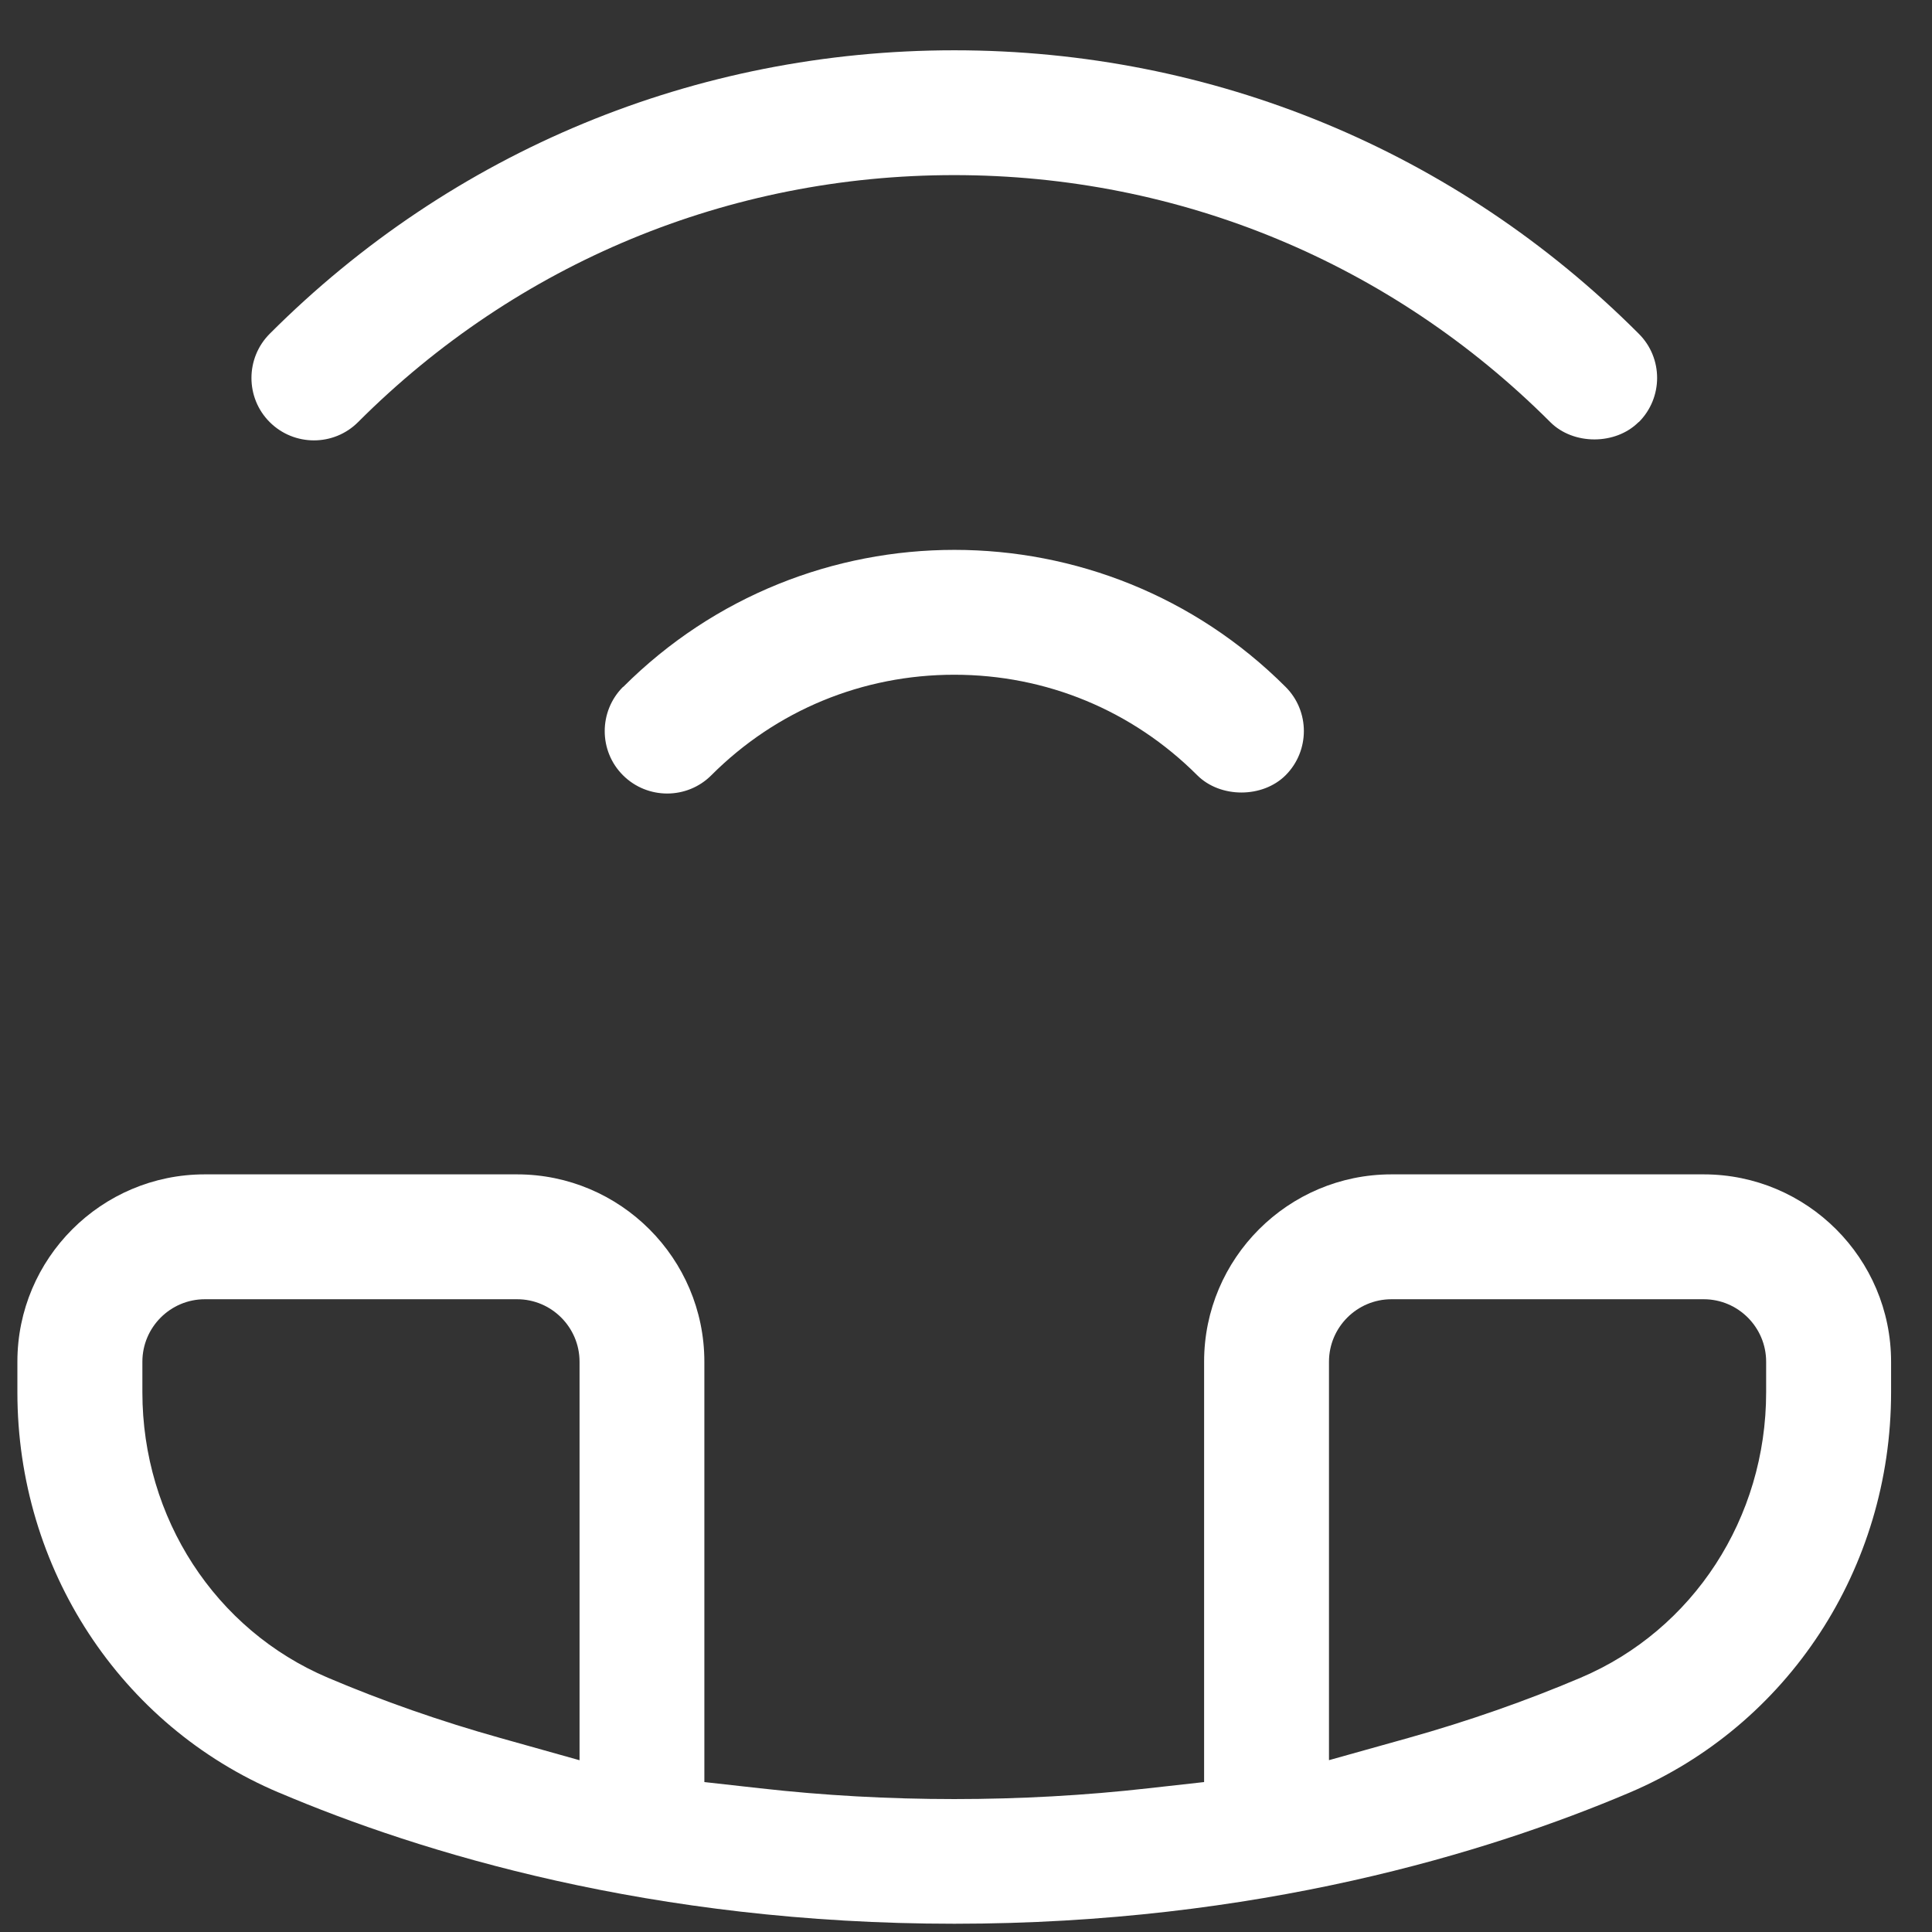
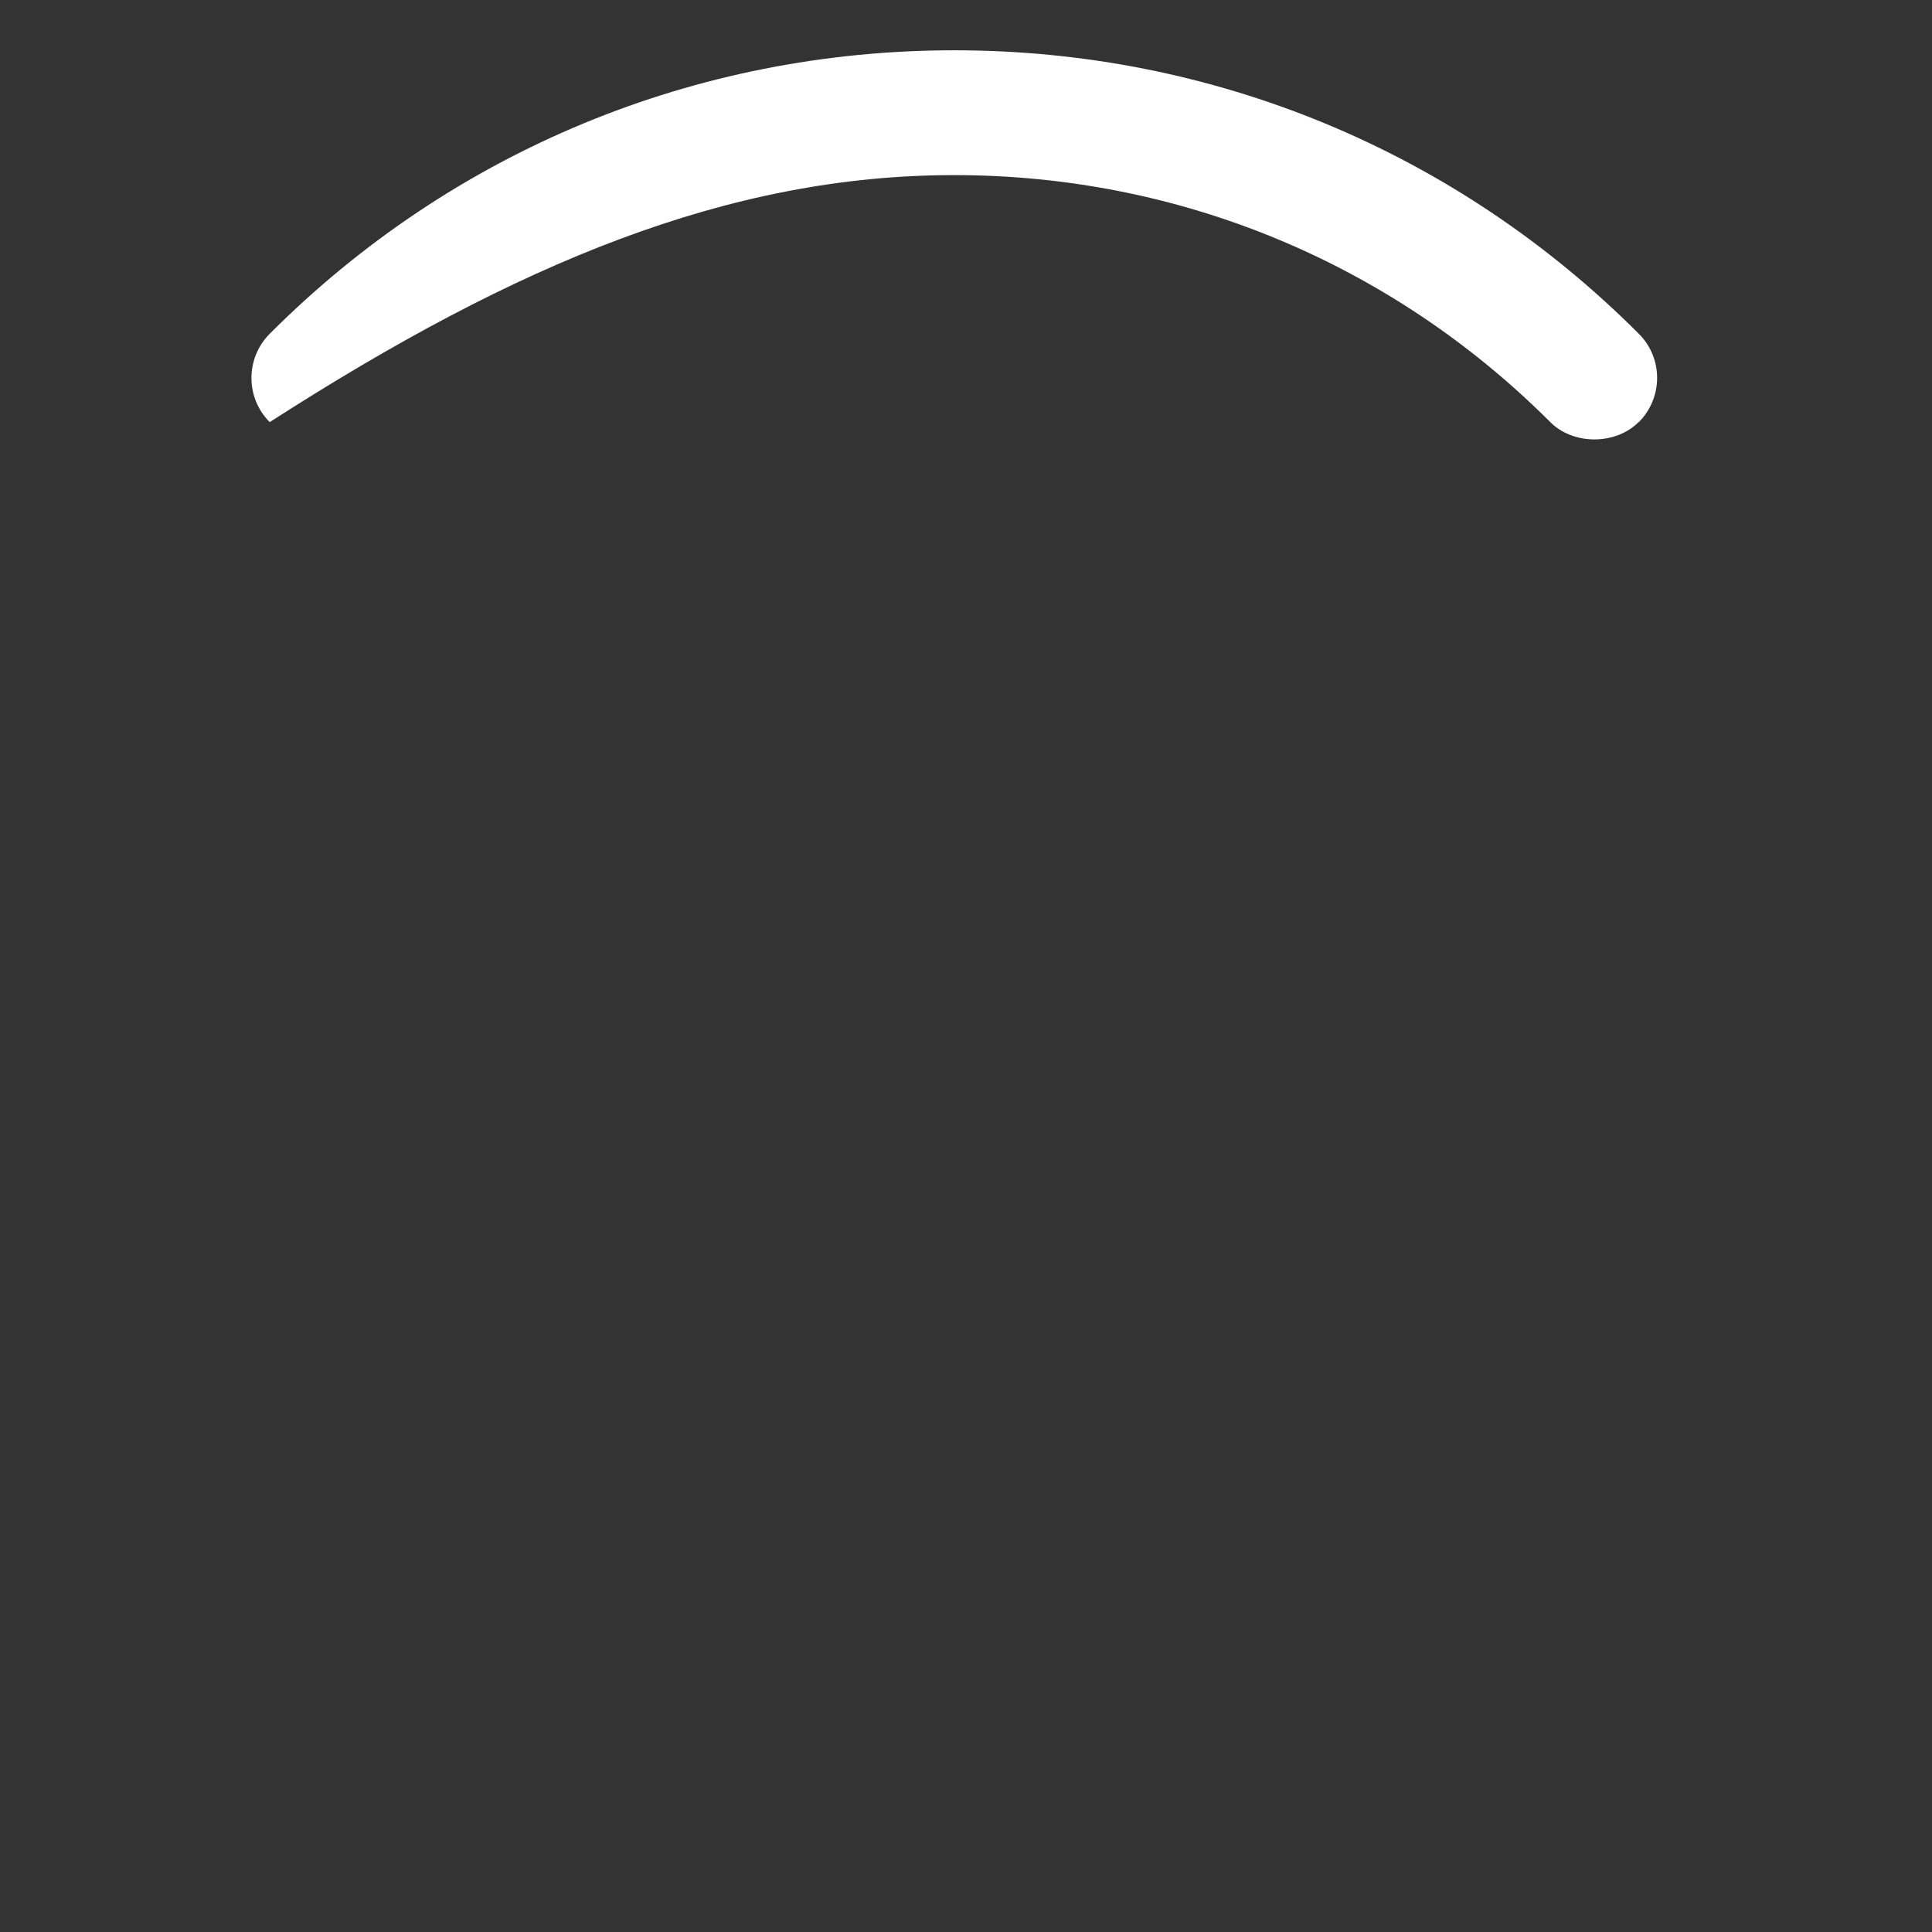
<svg xmlns="http://www.w3.org/2000/svg" width="33" height="33" viewBox="0 0 33 33" fill="none">
  <rect x="0" y="0" width="33" height="33" fill="#333333" stroke="none" />
-   <path d="M4.768 30.62C7.178 31.645 11.137 32.859 16.3 32.859C21.463 32.859 25.421 31.643 27.832 30.62C30.546 29.468 32.301 26.784 32.301 23.782V23.259C32.301 21.494 30.865 20.059 29.1 20.059H23.767C22.002 20.059 20.567 21.494 20.567 23.259V30.439L19.616 30.545C17.446 30.791 15.152 30.791 12.981 30.545L12.031 30.439V23.259C12.031 21.494 10.595 20.059 8.831 20.059H3.497C1.732 20.059 0.297 21.494 0.297 23.259V23.782C0.297 26.784 2.051 29.474 4.766 30.62H4.768ZM22.7 23.259C22.7 22.671 23.179 22.192 23.767 22.192H29.101C29.688 22.192 30.167 22.671 30.167 23.259V23.782C30.167 25.925 28.925 27.84 26.998 28.657C26.071 29.051 25.077 29.399 24.054 29.686L22.7 30.065V23.259ZM2.432 23.259C2.432 22.671 2.911 22.192 3.499 22.192H8.833C9.42 22.192 9.899 22.671 9.899 23.259V30.066L8.545 29.686C7.52 29.399 6.528 29.051 5.601 28.657C3.676 27.84 2.432 25.926 2.432 23.782V23.259Z" fill="white" />
-   <path d="M10.641 11.733C10.225 12.15 10.225 12.827 10.641 13.242C11.058 13.658 11.735 13.658 12.15 13.242C13.258 12.133 14.731 11.525 16.3 11.525C17.869 11.525 19.34 12.133 20.45 13.242C20.844 13.635 21.565 13.635 21.959 13.242C22.375 12.825 22.375 12.148 21.959 11.733C18.837 8.612 13.767 8.612 10.645 11.733H10.641Z" fill="white" />
-   <path d="M27.992 7.21C28.409 6.793 28.409 6.116 27.992 5.701C24.871 2.576 20.716 0.859 16.3 0.859C11.883 0.859 7.729 2.576 4.607 5.701C4.191 6.118 4.191 6.795 4.607 7.21C5.024 7.626 5.701 7.626 6.116 7.21C8.837 4.489 12.451 2.991 16.298 2.991C20.144 2.991 23.758 4.489 26.48 7.21C26.873 7.604 27.594 7.604 27.988 7.21H27.992Z" fill="white" />
+   <path d="M27.992 7.21C28.409 6.793 28.409 6.116 27.992 5.701C24.871 2.576 20.716 0.859 16.3 0.859C11.883 0.859 7.729 2.576 4.607 5.701C4.191 6.118 4.191 6.795 4.607 7.21C8.837 4.489 12.451 2.991 16.298 2.991C20.144 2.991 23.758 4.489 26.48 7.21C26.873 7.604 27.594 7.604 27.988 7.21H27.992Z" fill="white" />
</svg>